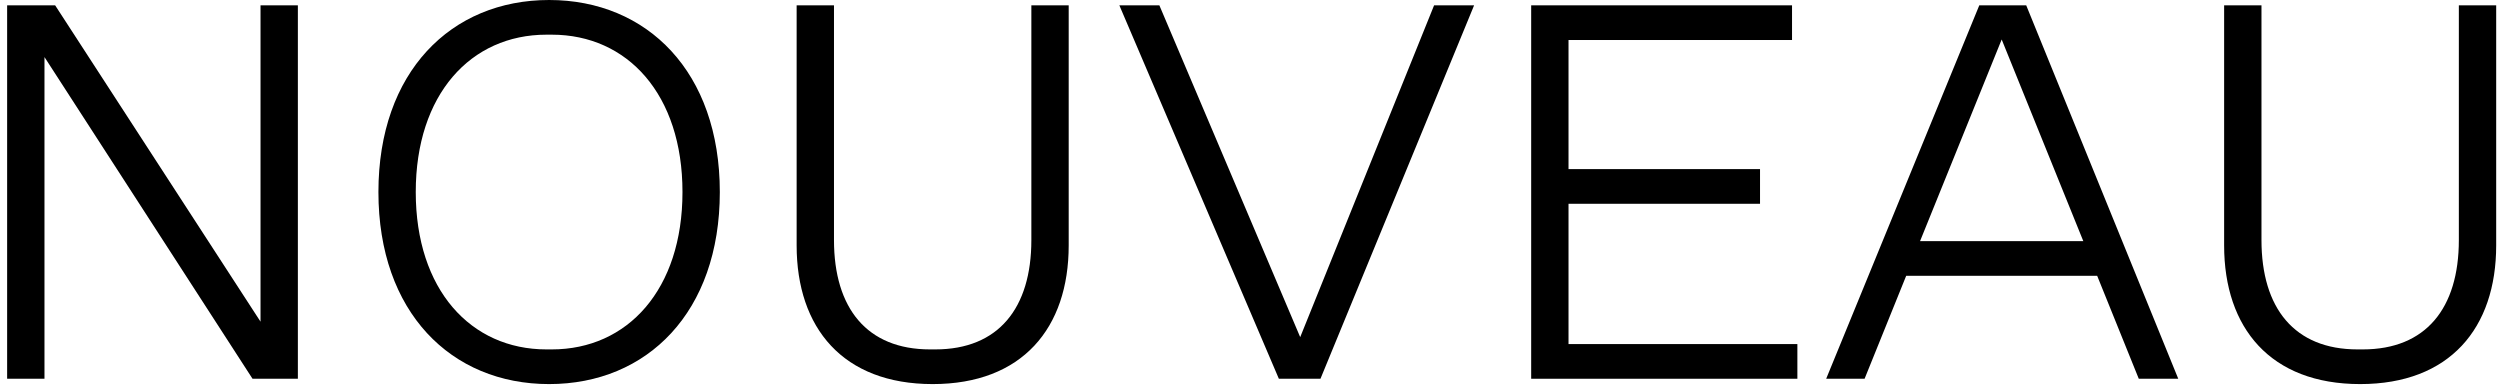
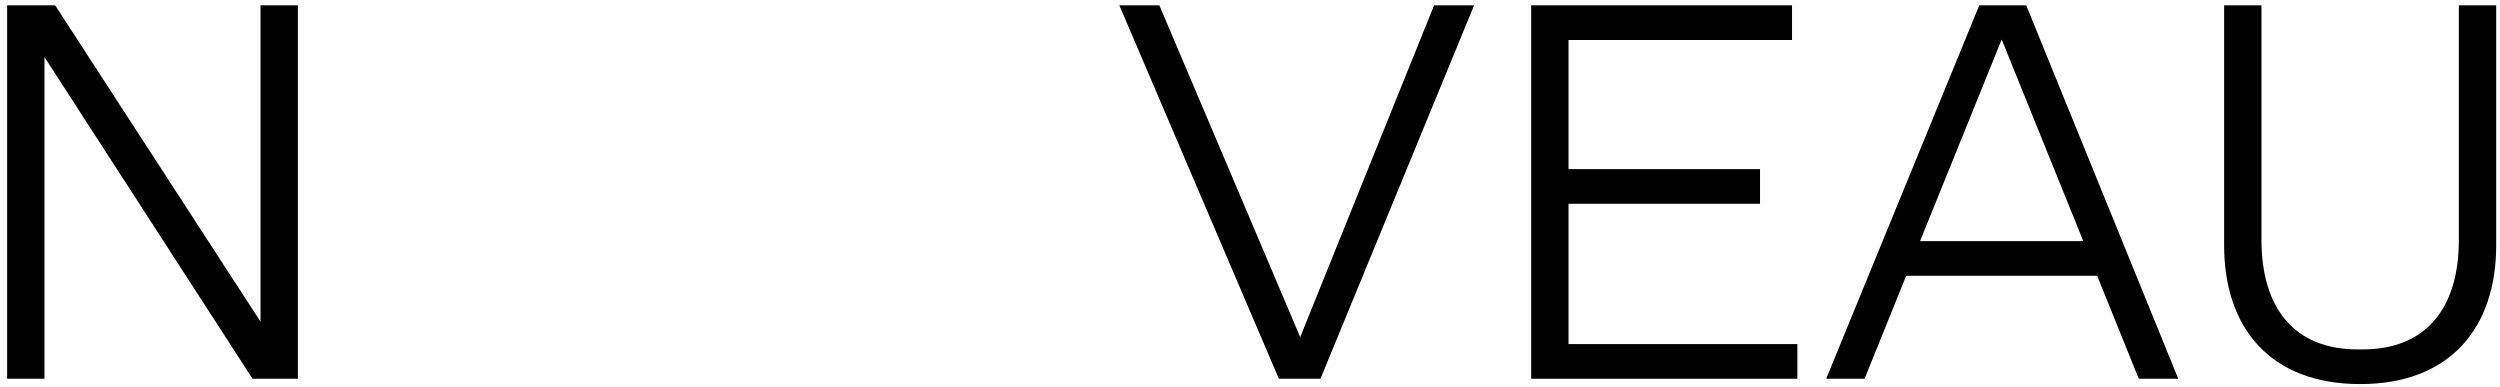
<svg xmlns="http://www.w3.org/2000/svg" width="278" height="43" viewBox="0 0 278 43" fill="none">
  <path d="M33.123 0.593V42.117H28.08L4.946 6.347V42.117H0.793V0.593H6.132L28.97 35.77V0.593H33.123Z" fill="black" />
-   <path d="M42.08 21.355C42.08 8.008 50.147 0 61.062 0C71.977 0 80.044 8.008 80.044 21.355C80.044 34.702 71.977 42.71 61.062 42.71C50.147 42.71 42.08 34.702 42.08 21.355ZM61.359 38.854C69.782 38.854 75.892 32.211 75.892 21.355C75.892 10.5 69.782 3.856 61.359 3.856H60.766C52.342 3.856 46.232 10.5 46.232 21.355C46.232 32.211 52.342 38.854 60.766 38.854H61.359Z" fill="black" />
-   <path d="M88.586 27.287V0.593H92.739V26.694C92.739 34.287 96.416 38.854 103.416 38.854H104.009C111.009 38.854 114.687 34.287 114.687 26.694V0.593H118.839V27.287C118.839 36.481 113.678 42.71 103.713 42.71C93.747 42.71 88.586 36.481 88.586 27.287Z" fill="black" />
-   <path d="M163.92 0.593L146.836 42.117H142.209L124.472 0.593H128.921L144.582 37.49L159.471 0.593H163.92Z" fill="black" />
+   <path d="M163.92 0.593L146.836 42.117H142.209L124.472 0.593H128.921L144.582 37.49L159.471 0.593H163.92" fill="black" />
  <path d="M170.267 0.593H199.274V4.449H174.419V18.804H195.715V22.66H174.419V38.261H199.868V42.117H170.267V0.593Z" fill="black" />
  <path d="M233.205 30.668H211.969L207.342 42.117H203.071L220.096 0.593H225.316L242.222 42.117H237.832L233.205 30.668ZM231.663 26.812L222.587 4.39L213.511 26.812H231.663Z" fill="black" />
  <path d="M247.323 27.287V0.593H251.476V26.694C251.476 34.287 255.153 38.854 262.153 38.854H262.746C269.746 38.854 273.424 34.287 273.424 26.694V0.593H277.576V27.287C277.576 36.481 272.415 42.71 262.45 42.71C252.484 42.71 247.323 36.481 247.323 27.287Z" fill="black" />
</svg>